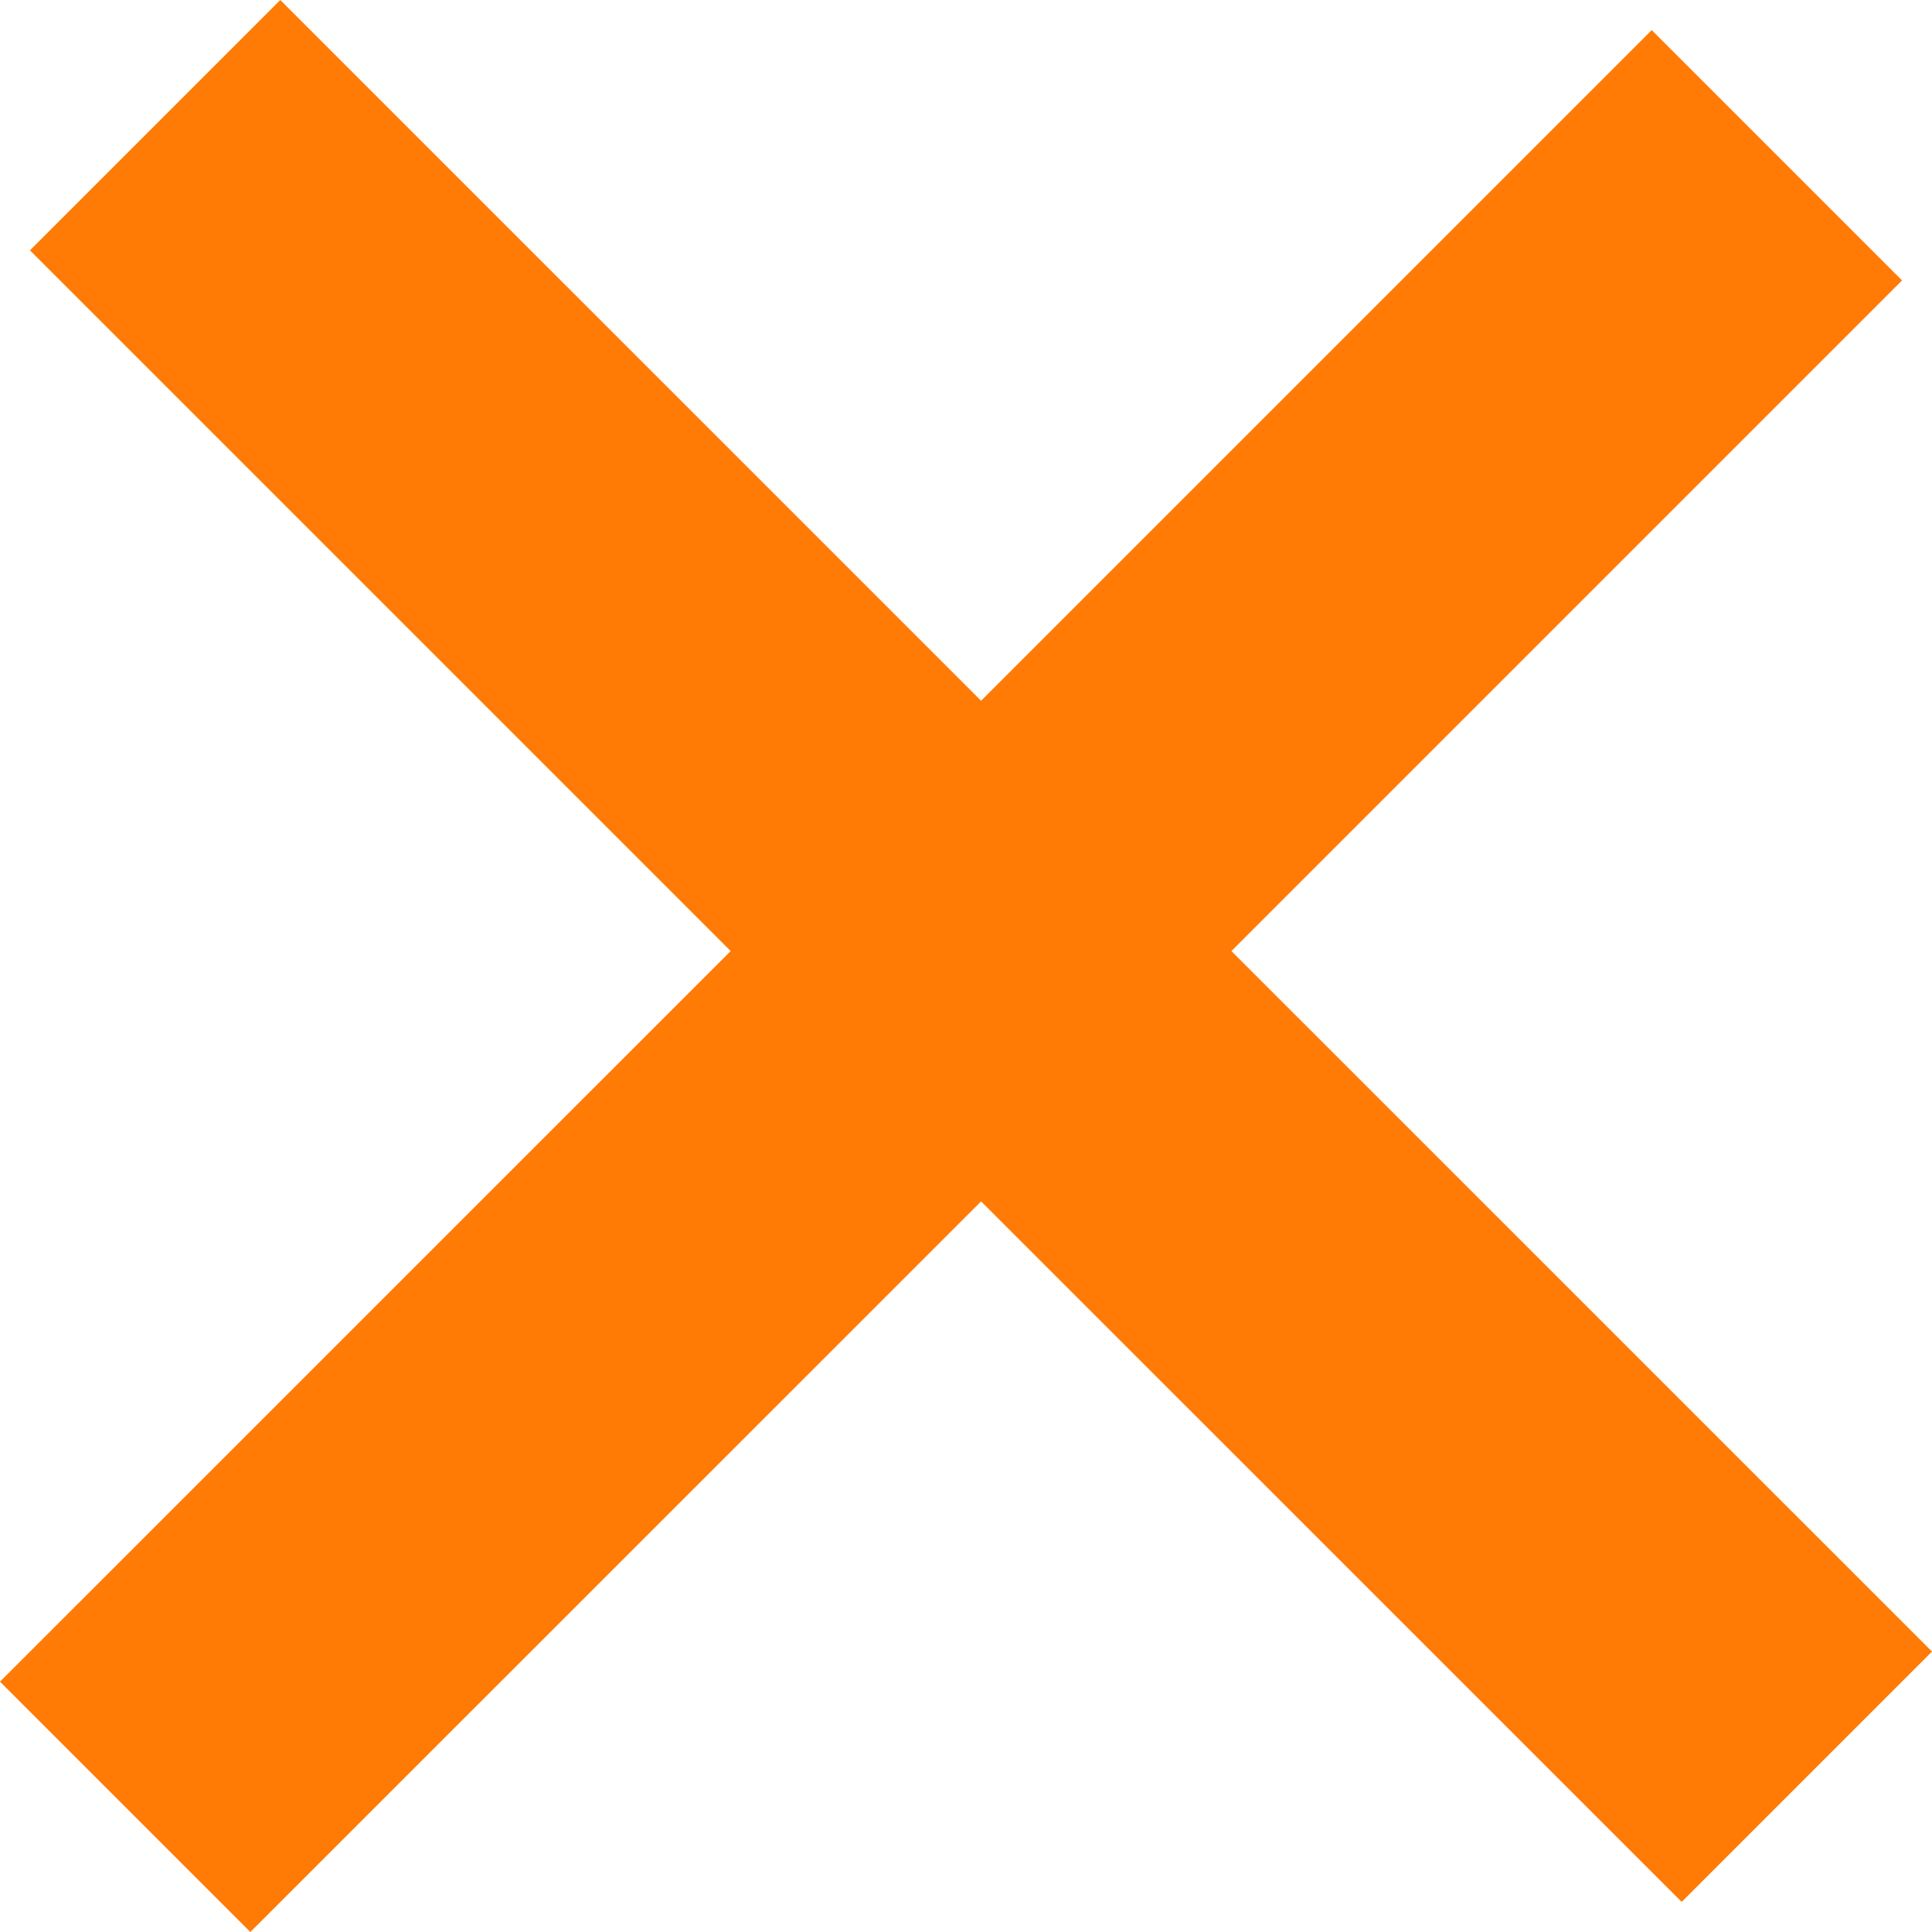
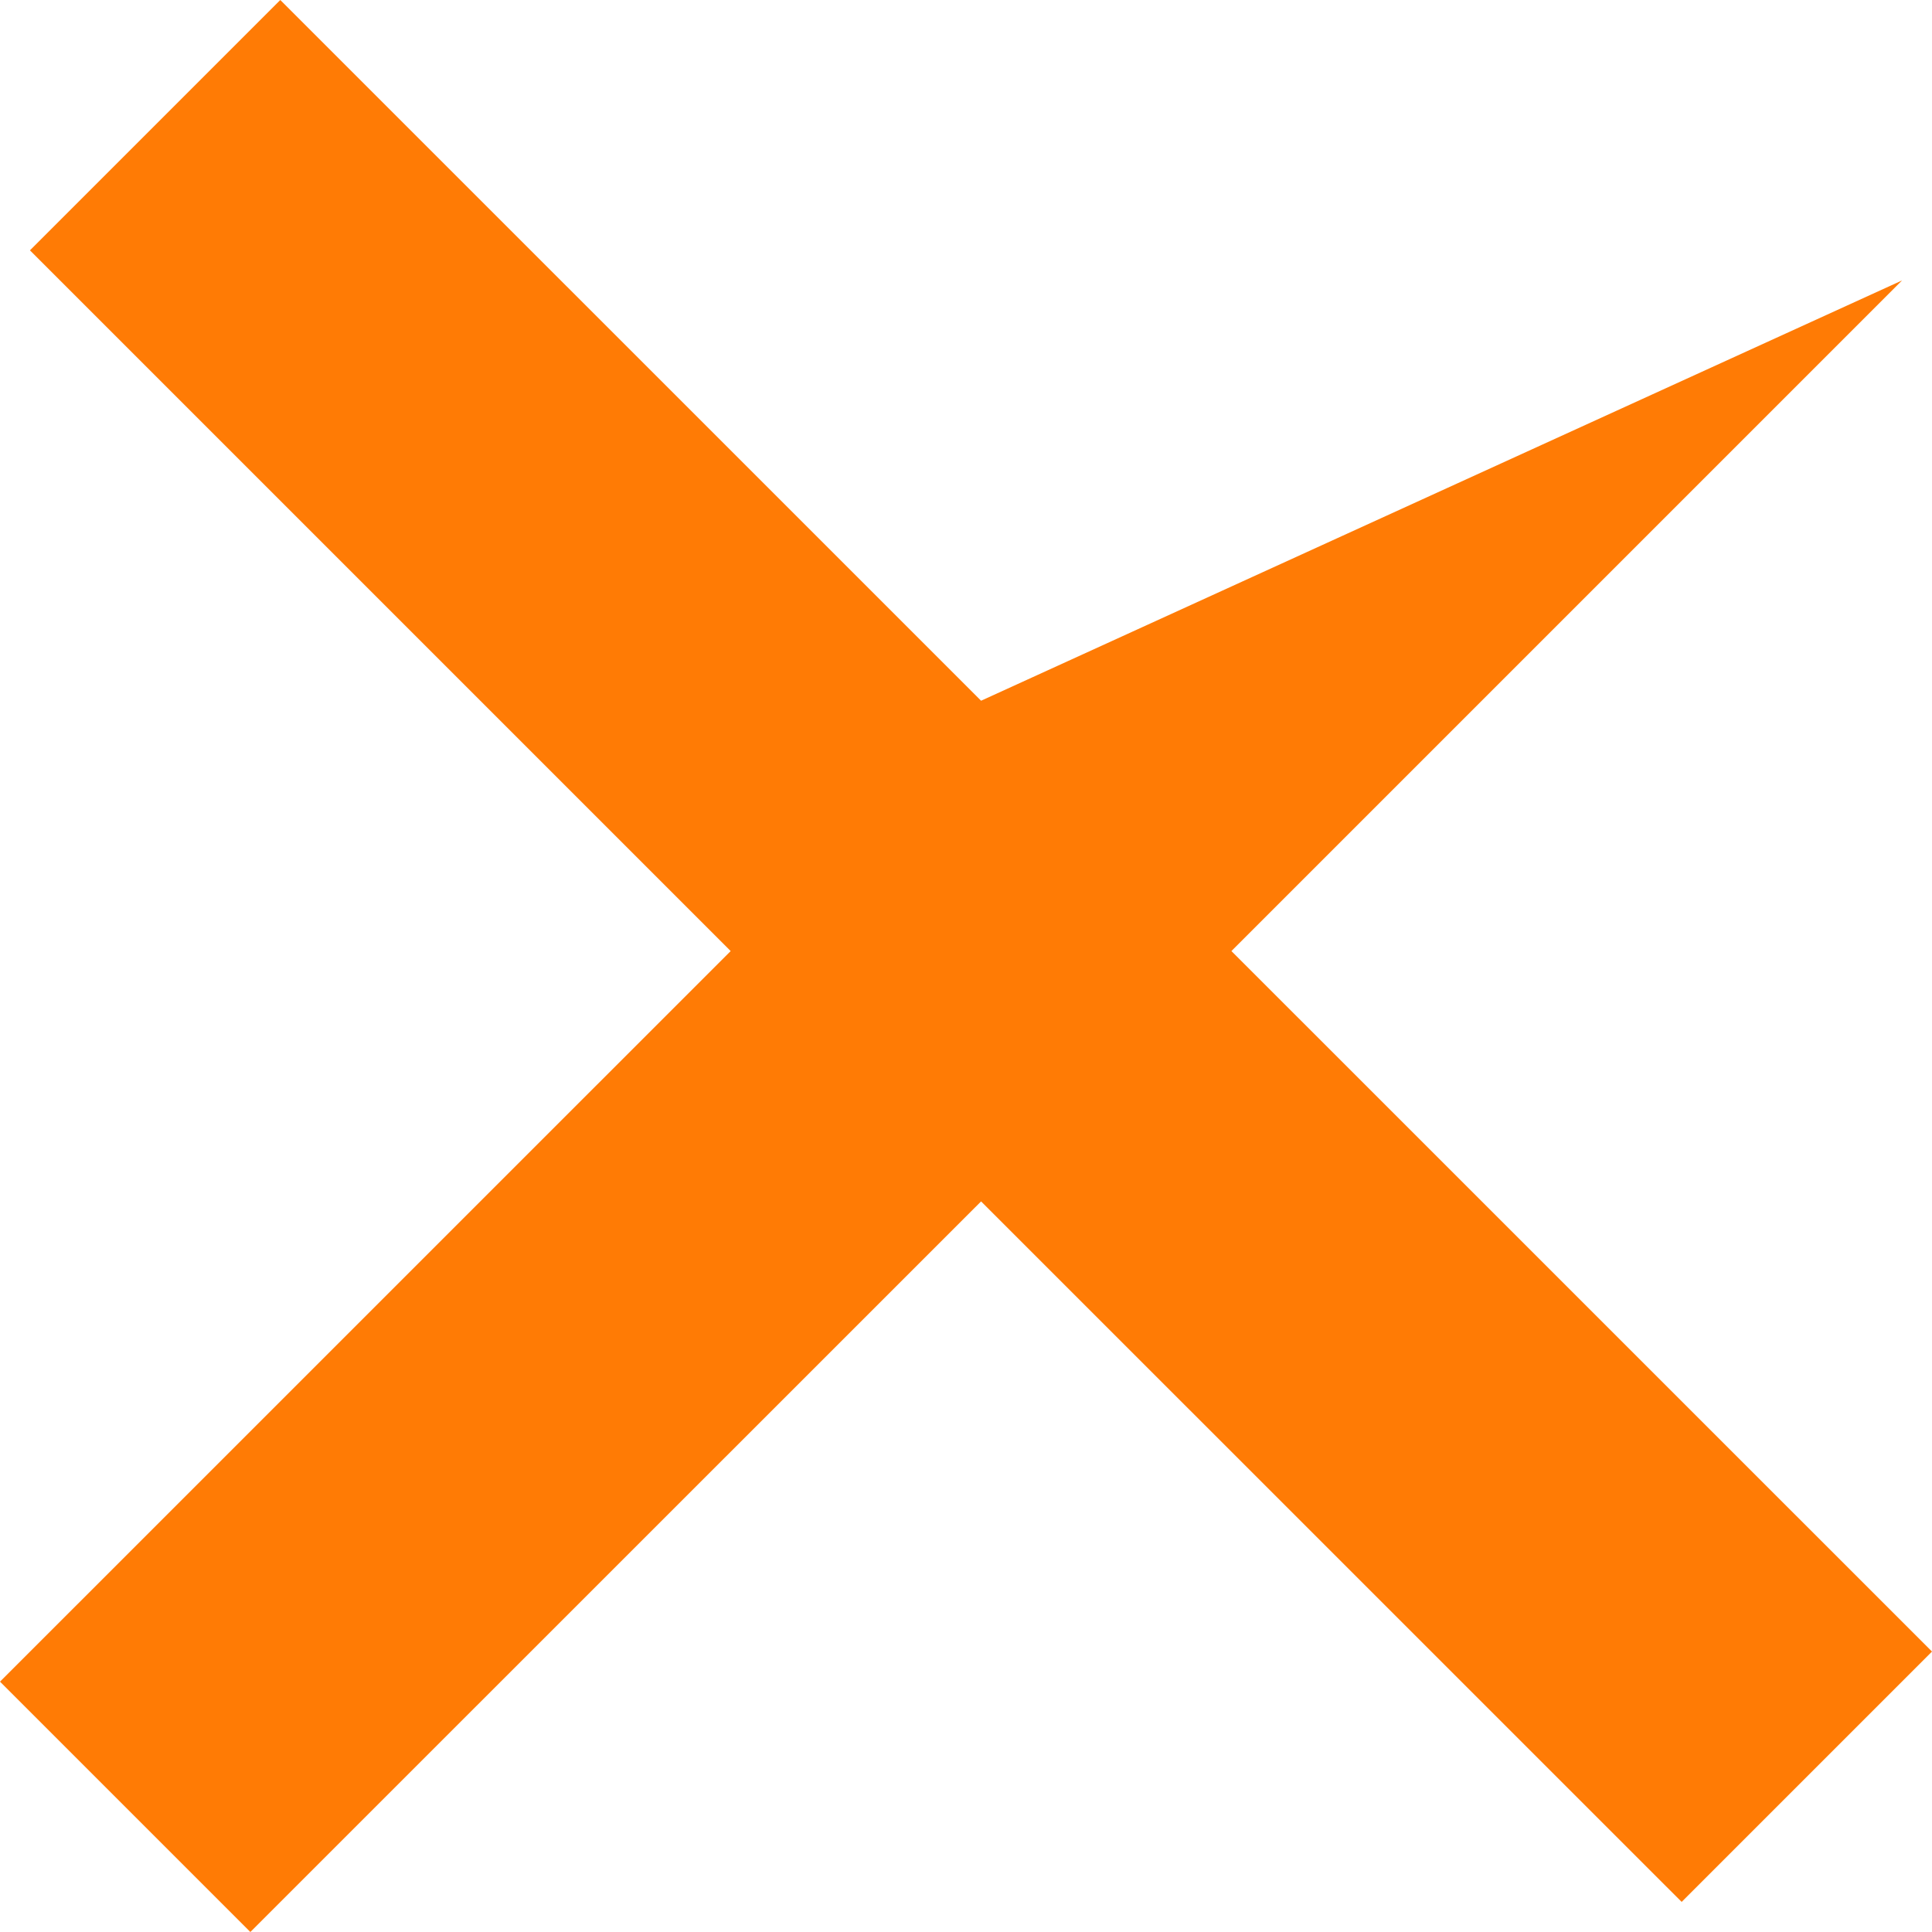
<svg xmlns="http://www.w3.org/2000/svg" width="26" height="26" viewBox="0 0 26 26" fill="none">
-   <path fill-rule="evenodd" clip-rule="evenodd" d="M13.203 9.43L3.772 0L0.403 3.369L9.833 12.799L0 22.631L3.369 26L13.203 16.168L22.631 25.595L26 22.226L16.572 12.799L25.597 3.774L22.228 0.405L13.203 9.43Z" fill="#FF7B05" />
+   <path fill-rule="evenodd" clip-rule="evenodd" d="M13.203 9.43L3.772 0L0.403 3.369L9.833 12.799L0 22.631L3.369 26L13.203 16.168L22.631 25.595L26 22.226L16.572 12.799L25.597 3.774L13.203 9.43Z" fill="#FF7B05" />
</svg>